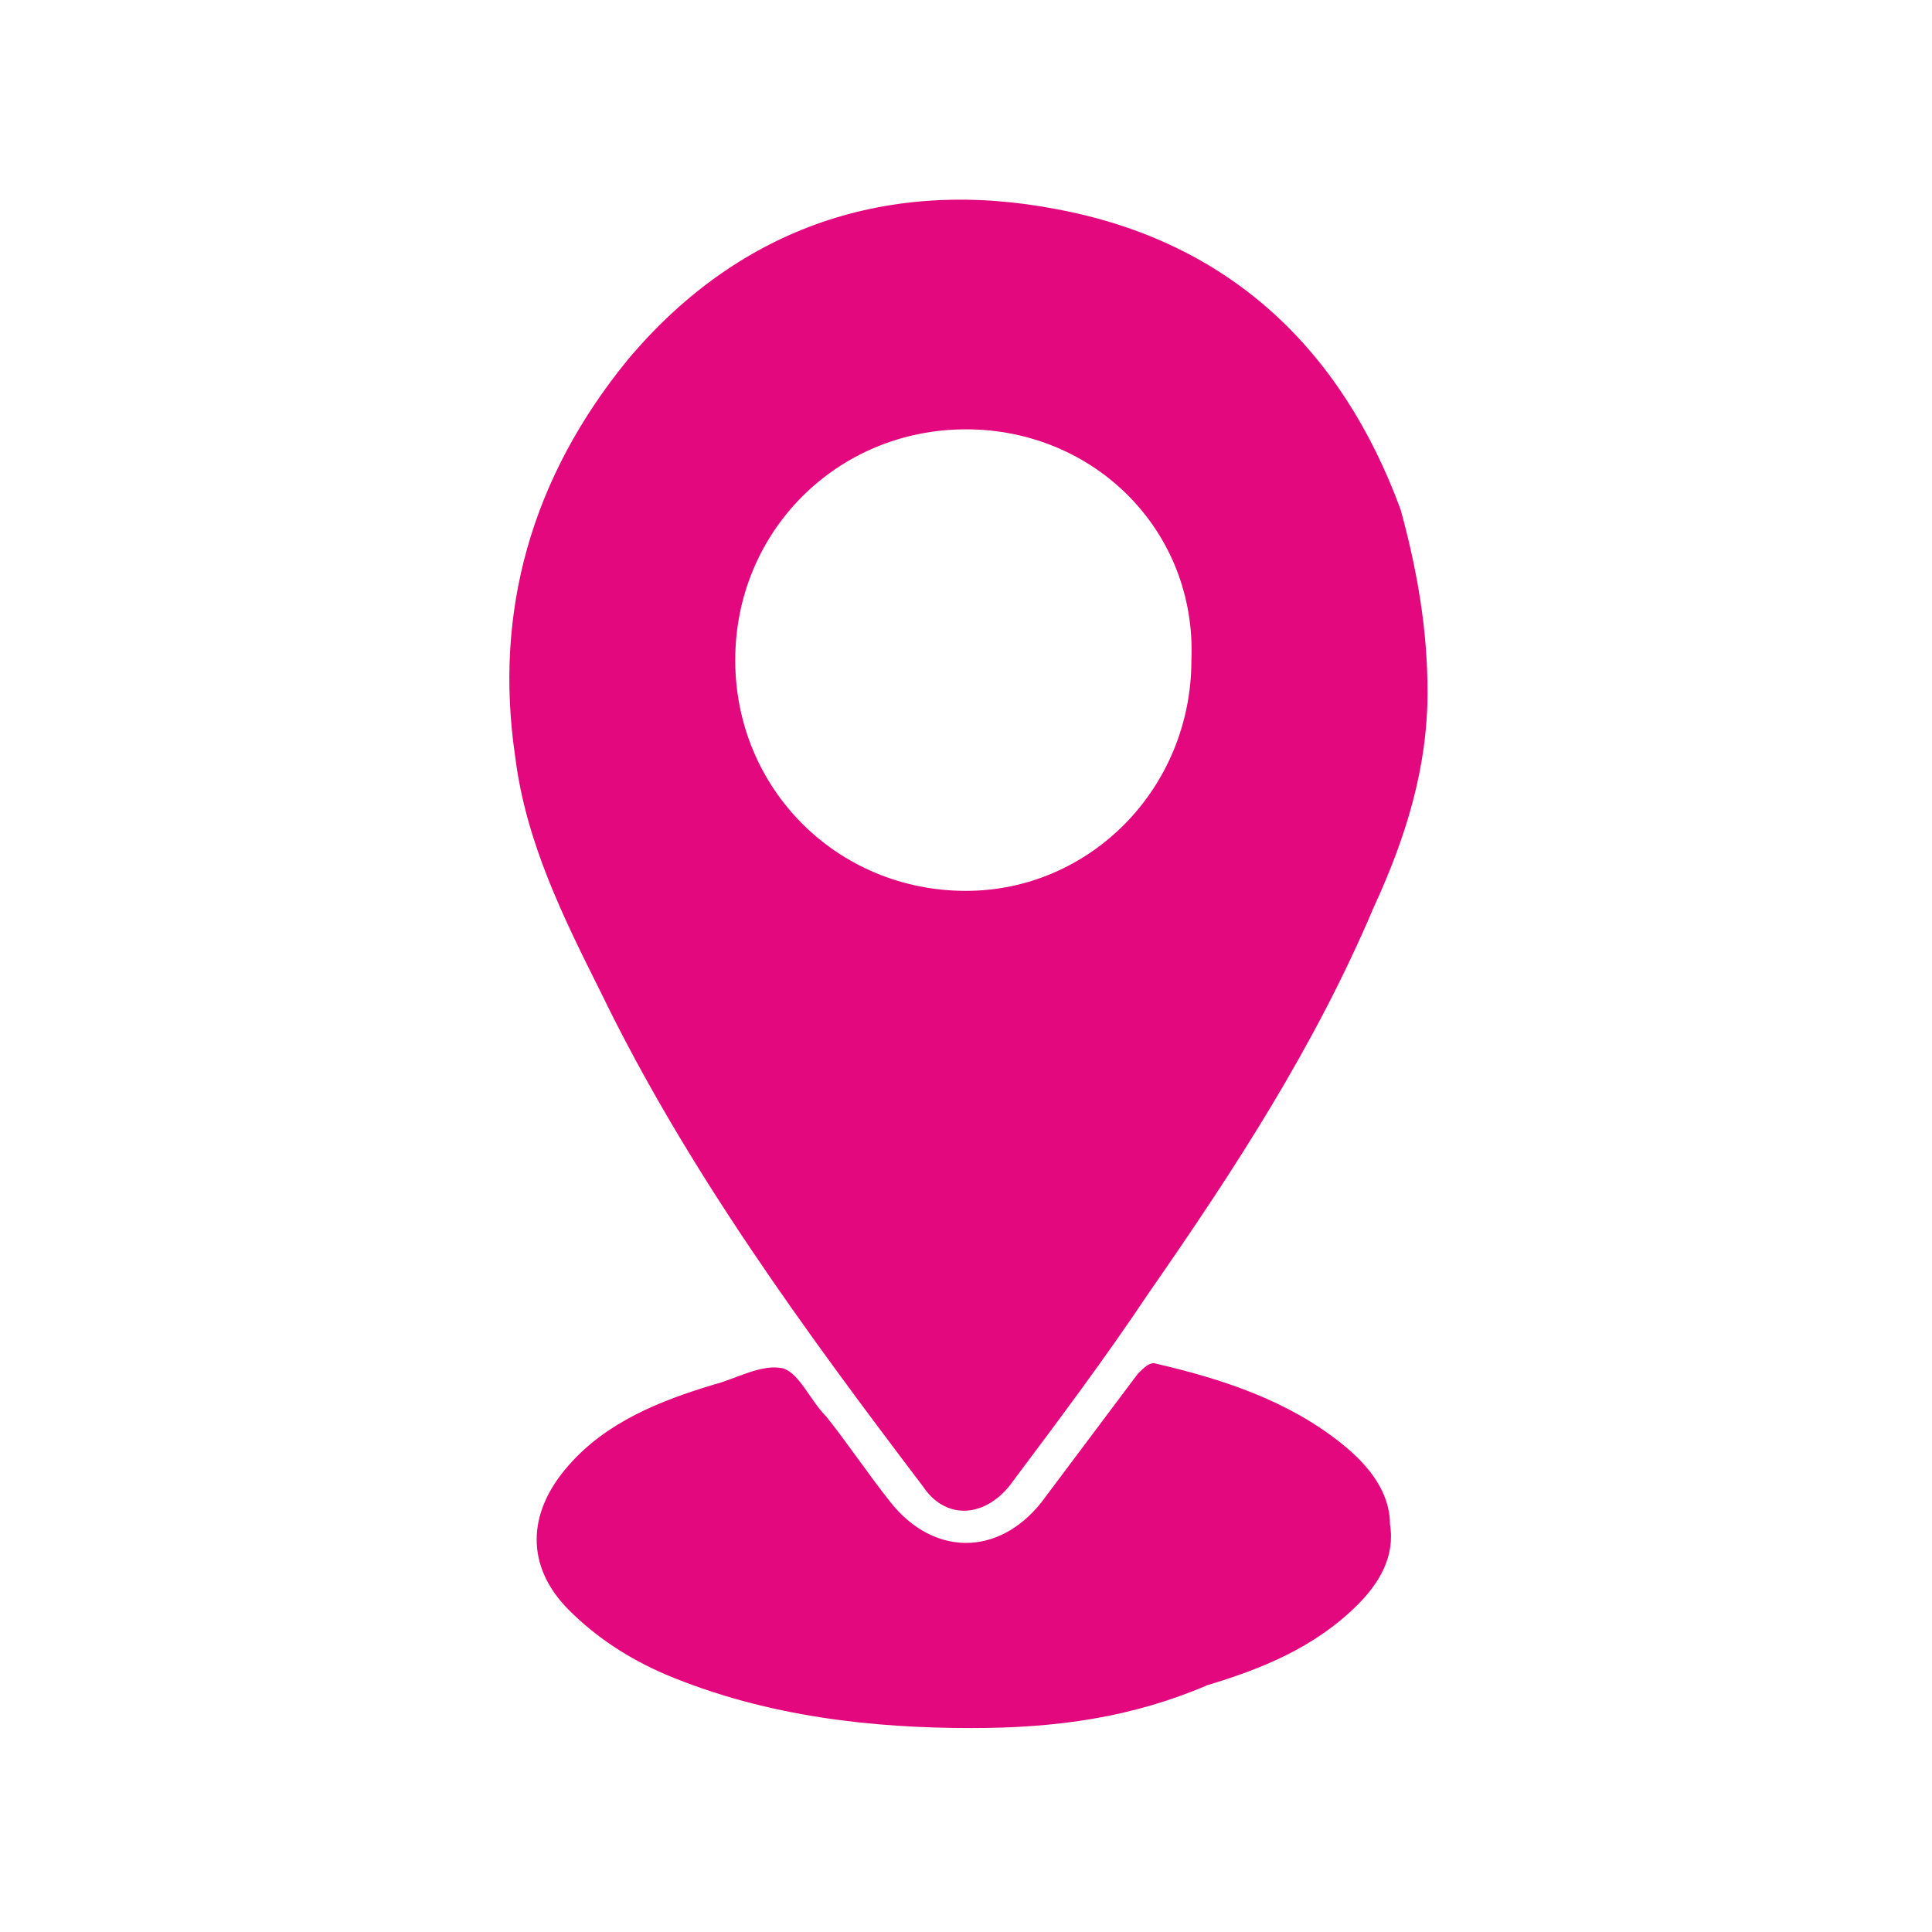
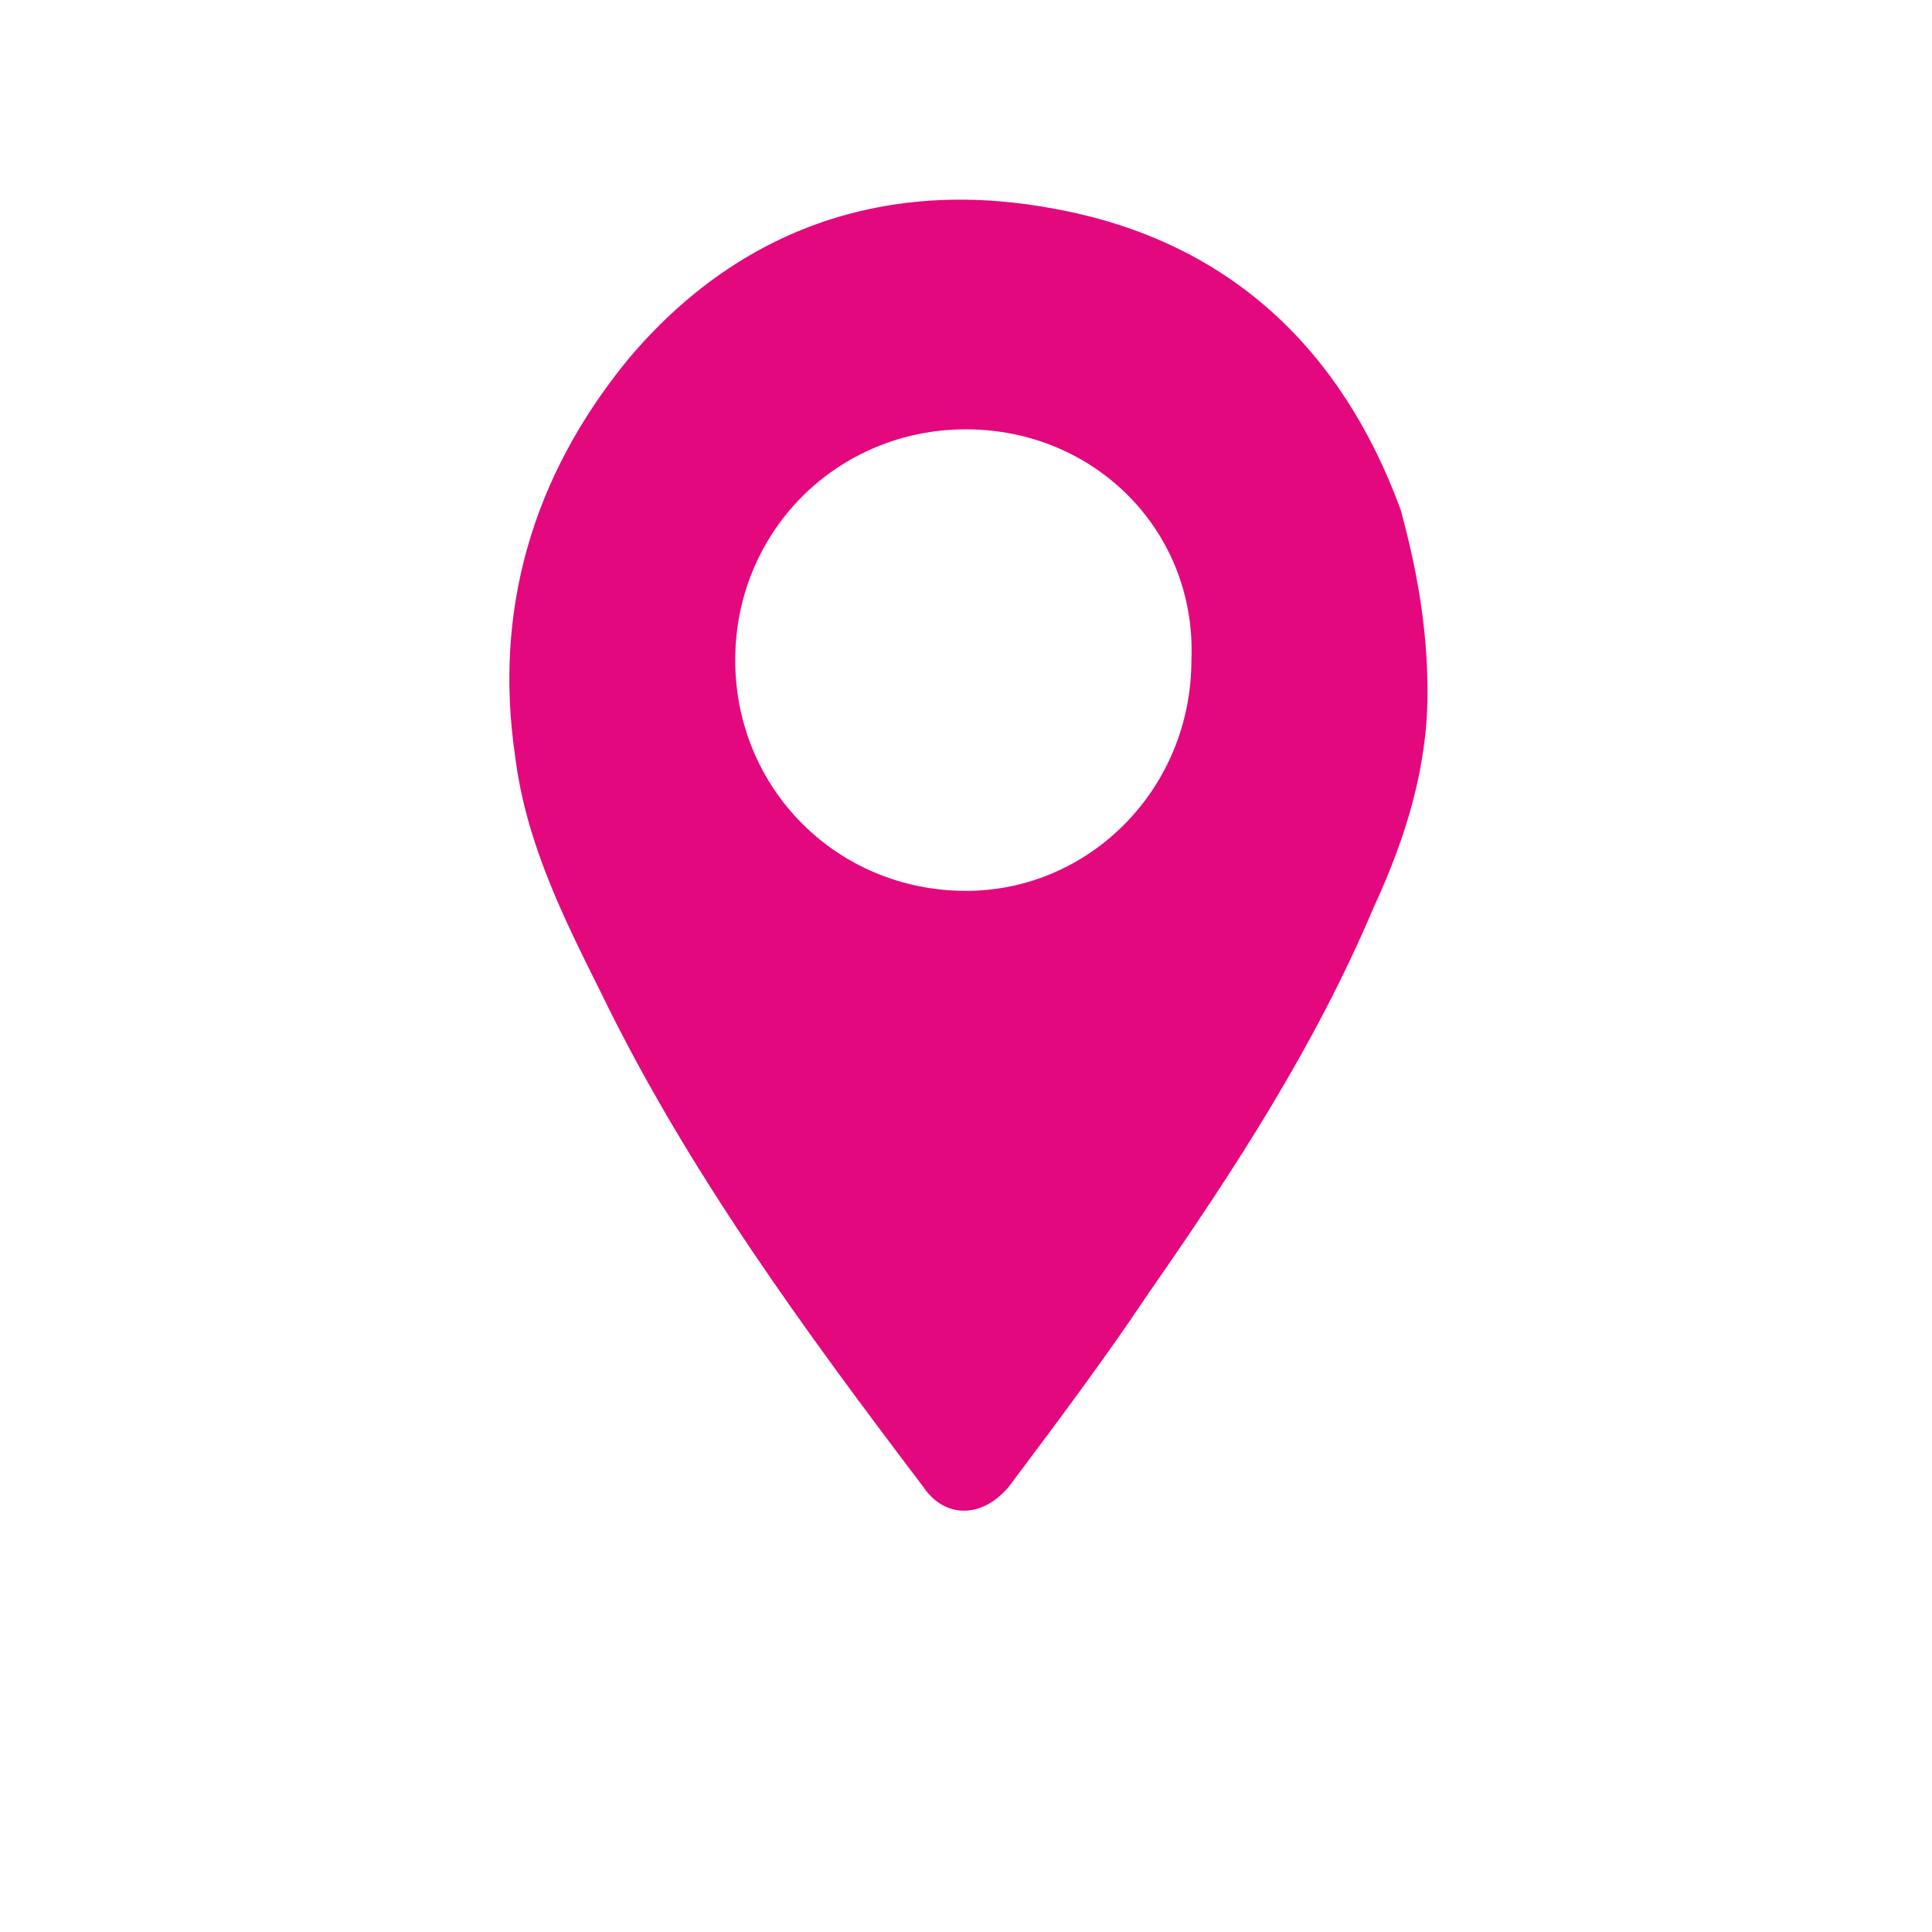
<svg xmlns="http://www.w3.org/2000/svg" version="1.1" id="Capa_1" x="0px" y="0px" viewBox="0 0 36 36" style="enable-background:new 0 0 36 36;" xml:space="preserve">
  <style type="text/css">
	.st0{fill:#E4087E;}
</style>
  <g>
    <path class="st0" d="M26.6,12.9c0,1.4-0.4,2.7-1,4c-1.1,2.6-2.6,4.9-4.2,7.2c-0.8,1.2-1.7,2.4-2.6,3.6c-0.5,0.6-1.2,0.6-1.6,0   c-2.2-2.9-4.4-5.9-6-9.2c-0.7-1.4-1.4-2.8-1.6-4.4c-0.4-2.7,0.3-5.2,2.1-7.4c2.1-2.5,4.9-3.4,8-2.8c3.2,0.6,5.3,2.6,6.4,5.6   C26.4,10.6,26.6,11.7,26.6,12.9z M13.7,12.3c0,2.4,1.9,4.3,4.3,4.3c2.3,0,4.2-1.9,4.2-4.3C22.3,9.9,20.4,8,18,8S13.7,9.9,13.7,12.3   z" />
-     <path class="st0" d="M18.1,32.2c-1.8,0-3.8-0.2-5.7-1c-0.7-0.3-1.3-0.7-1.8-1.2c-0.8-0.8-0.8-1.8,0-2.7c0.7-0.8,1.7-1.2,2.7-1.5   c0.4-0.1,0.9-0.4,1.3-0.3c0.3,0.1,0.5,0.6,0.8,0.9c0.4,0.5,0.8,1.1,1.2,1.6c0.8,1,2,1,2.8,0c0.6-0.8,1.2-1.6,1.8-2.4   c0.1-0.1,0.2-0.2,0.3-0.2c1.3,0.3,2.5,0.7,3.5,1.5c0.5,0.4,0.9,0.9,0.9,1.5c0.1,0.6-0.2,1.1-0.6,1.5c-0.8,0.8-1.8,1.2-2.8,1.5   C21.1,32,19.7,32.2,18.1,32.2z" />
  </g>
</svg>